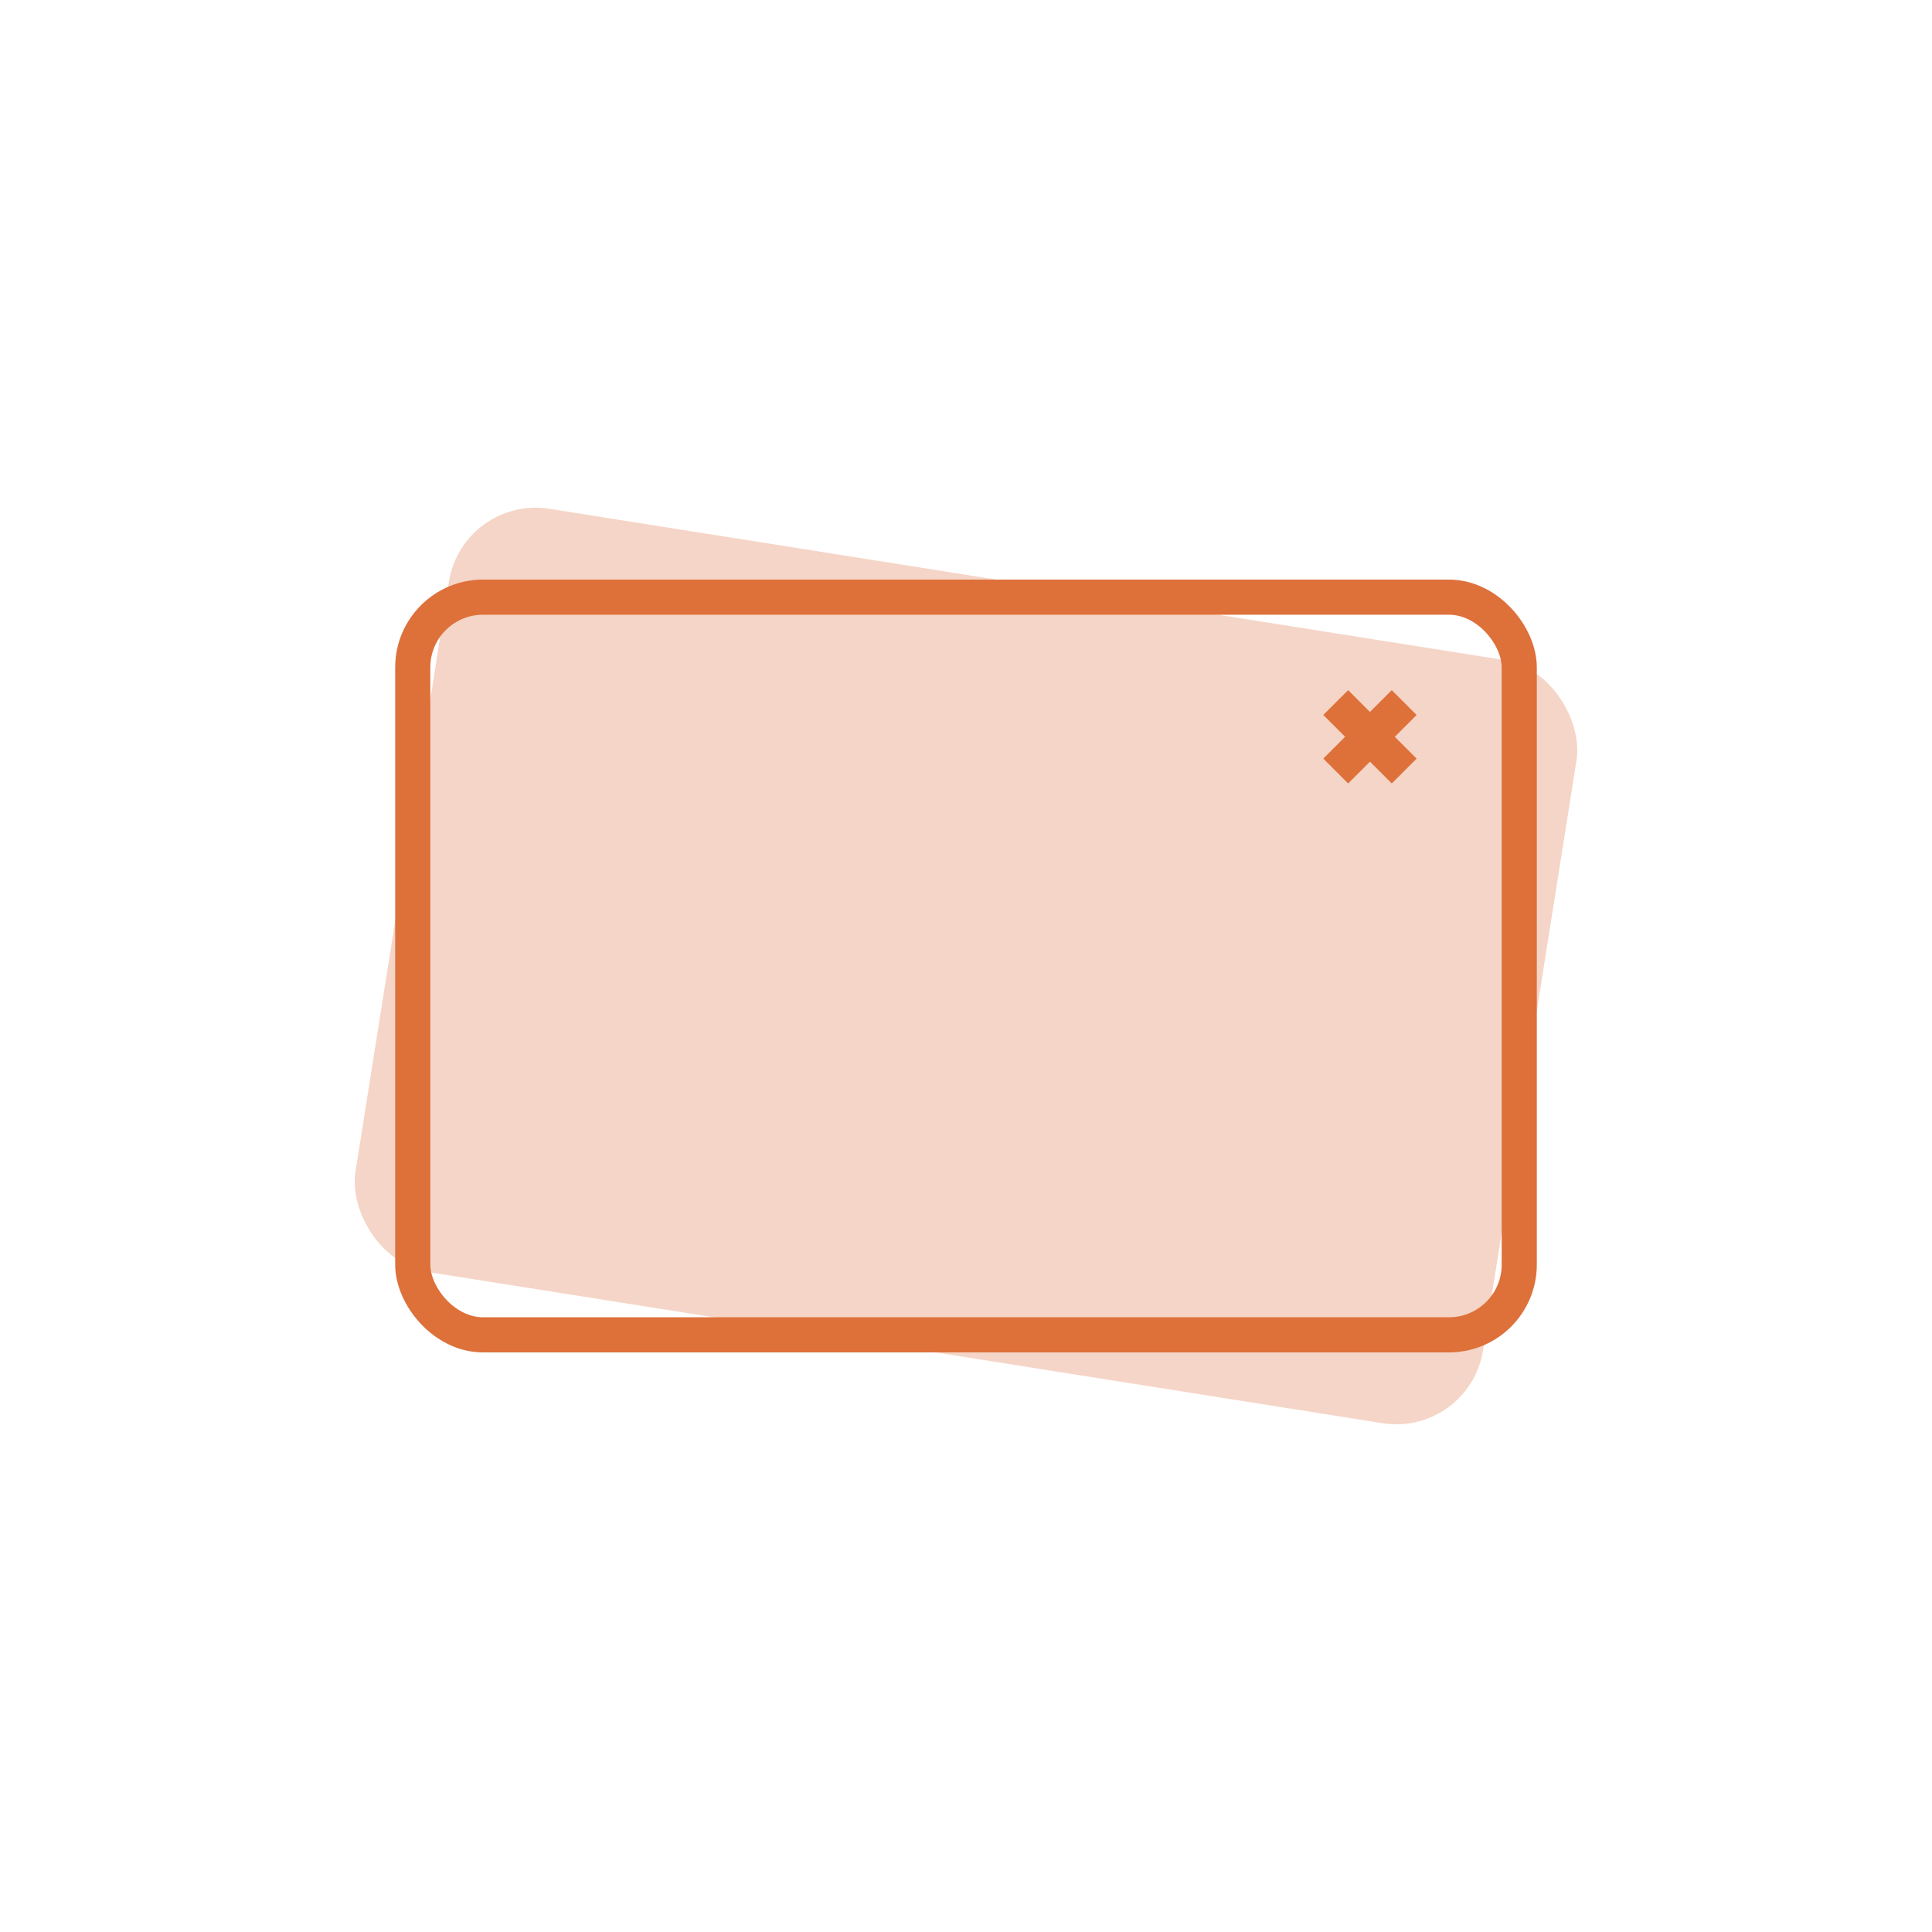
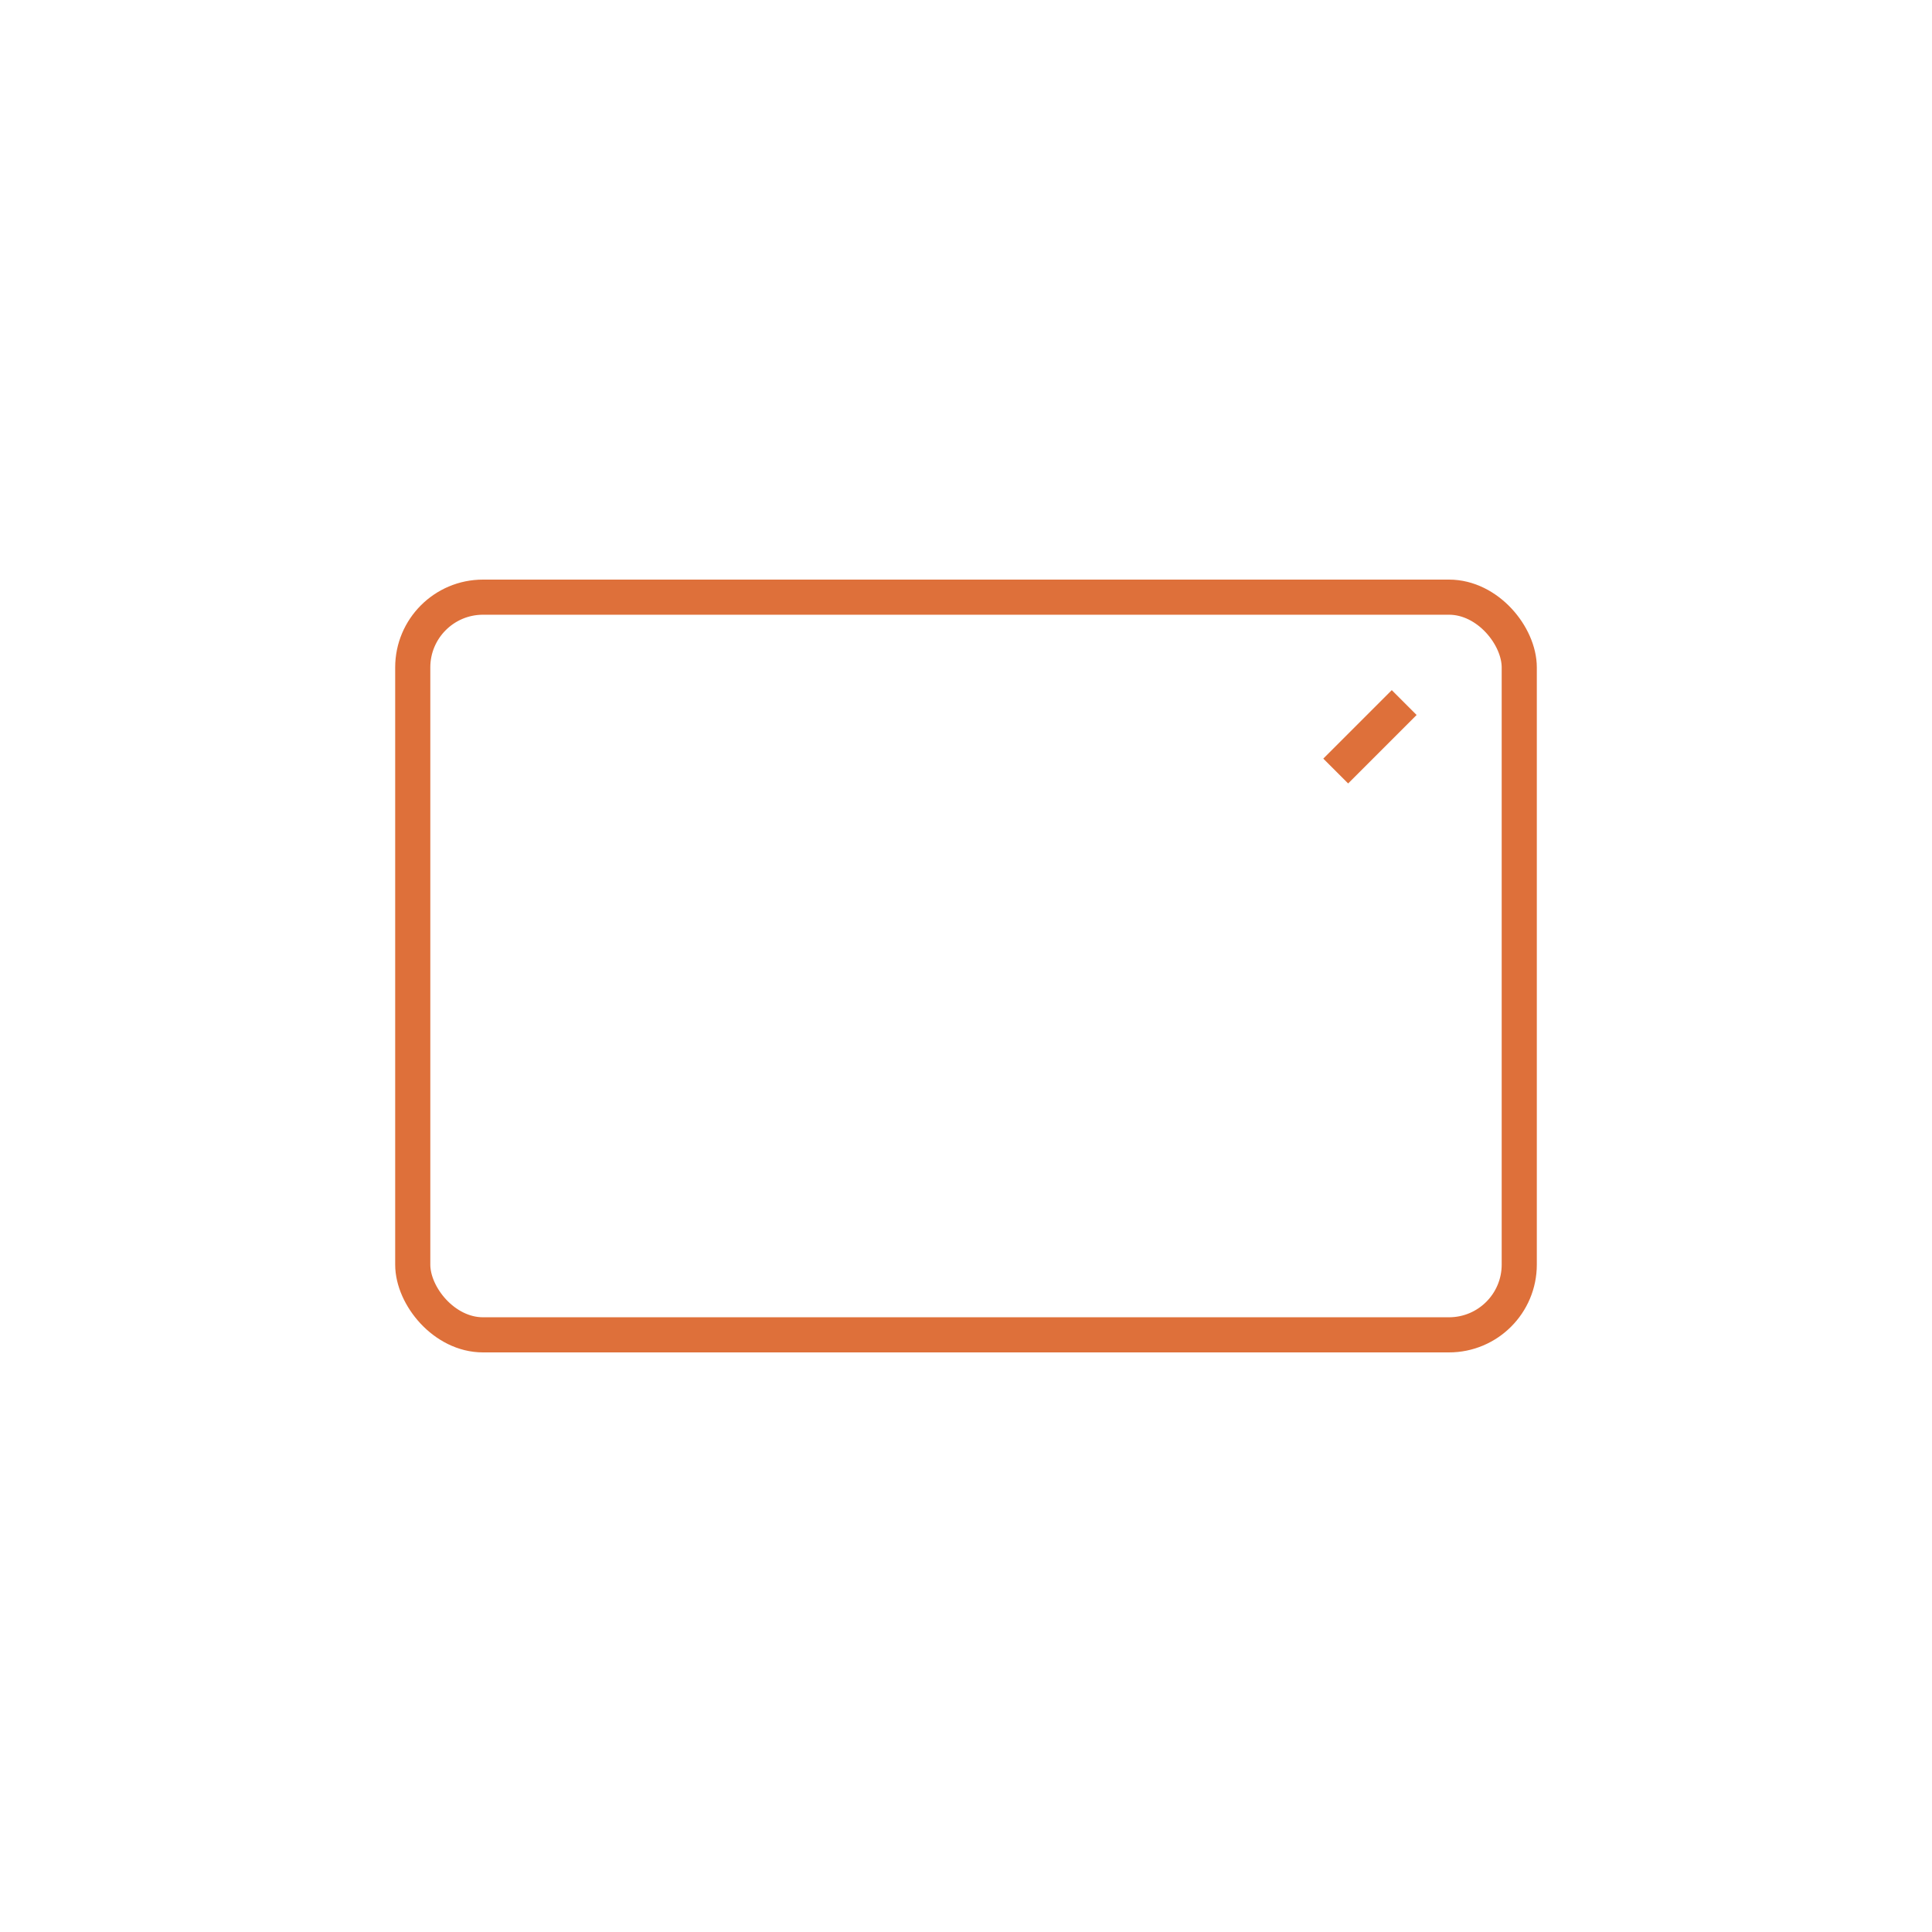
<svg xmlns="http://www.w3.org/2000/svg" width="110" height="110" viewBox="0 0 110 110">
  <defs>
    <style>.a{fill:#f5d5c7;}.b,.c{fill:none;}.c{stroke:#de703a;stroke-width:2px;}.d{stroke:none;}</style>
  </defs>
  <g transform="translate(-1582.236 -5.168)">
-     <rect class="a" width="65" height="44" rx="5" transform="translate(1608.577 33.355) rotate(9)" />
-     <rect class="b" width="110" height="110" transform="translate(1582.236 5.168)" />
    <g class="c" transform="translate(1604.736 38.168)">
-       <rect class="d" width="65" height="44" rx="5" />
      <rect class="b" x="1" y="1" width="63" height="42" rx="4" />
    </g>
    <g transform="translate(1697.359 -1324.679) rotate(45)">
      <line class="c" y2="5.514" transform="translate(943.757 993.5)" />
-       <line class="c" y2="5.514" transform="translate(946.514 996.257) rotate(90)" />
    </g>
  </g>
</svg>